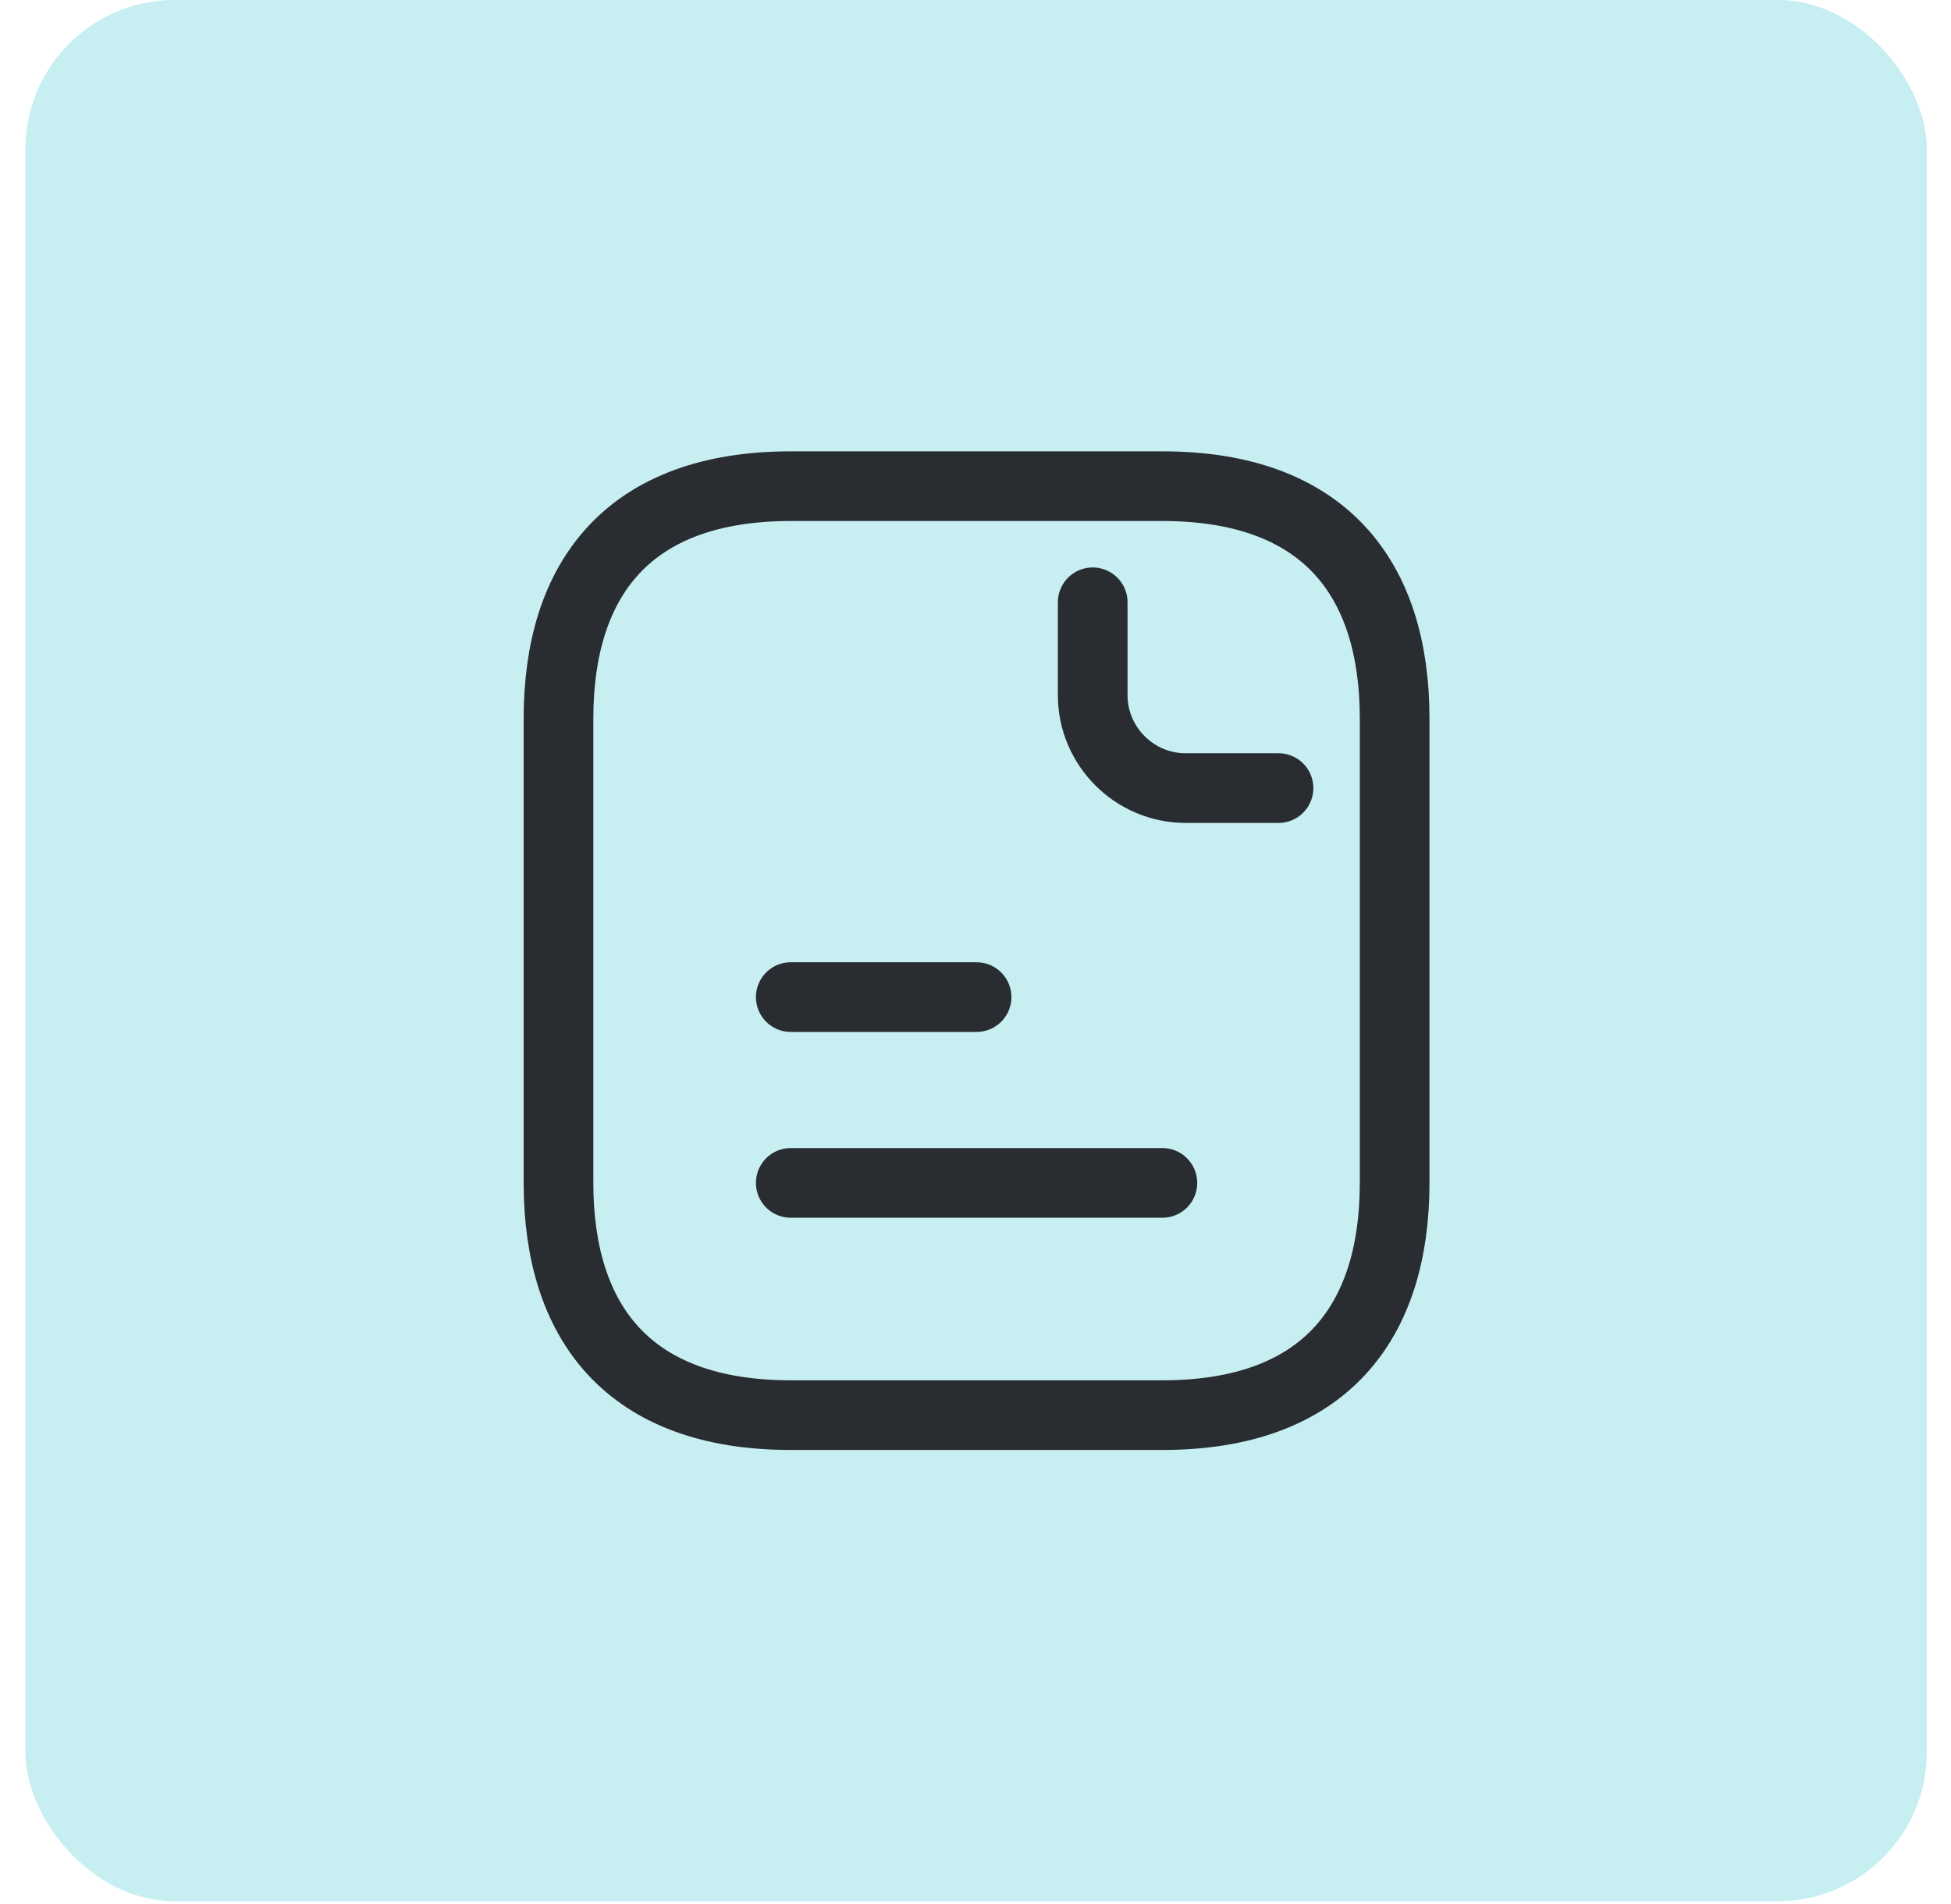
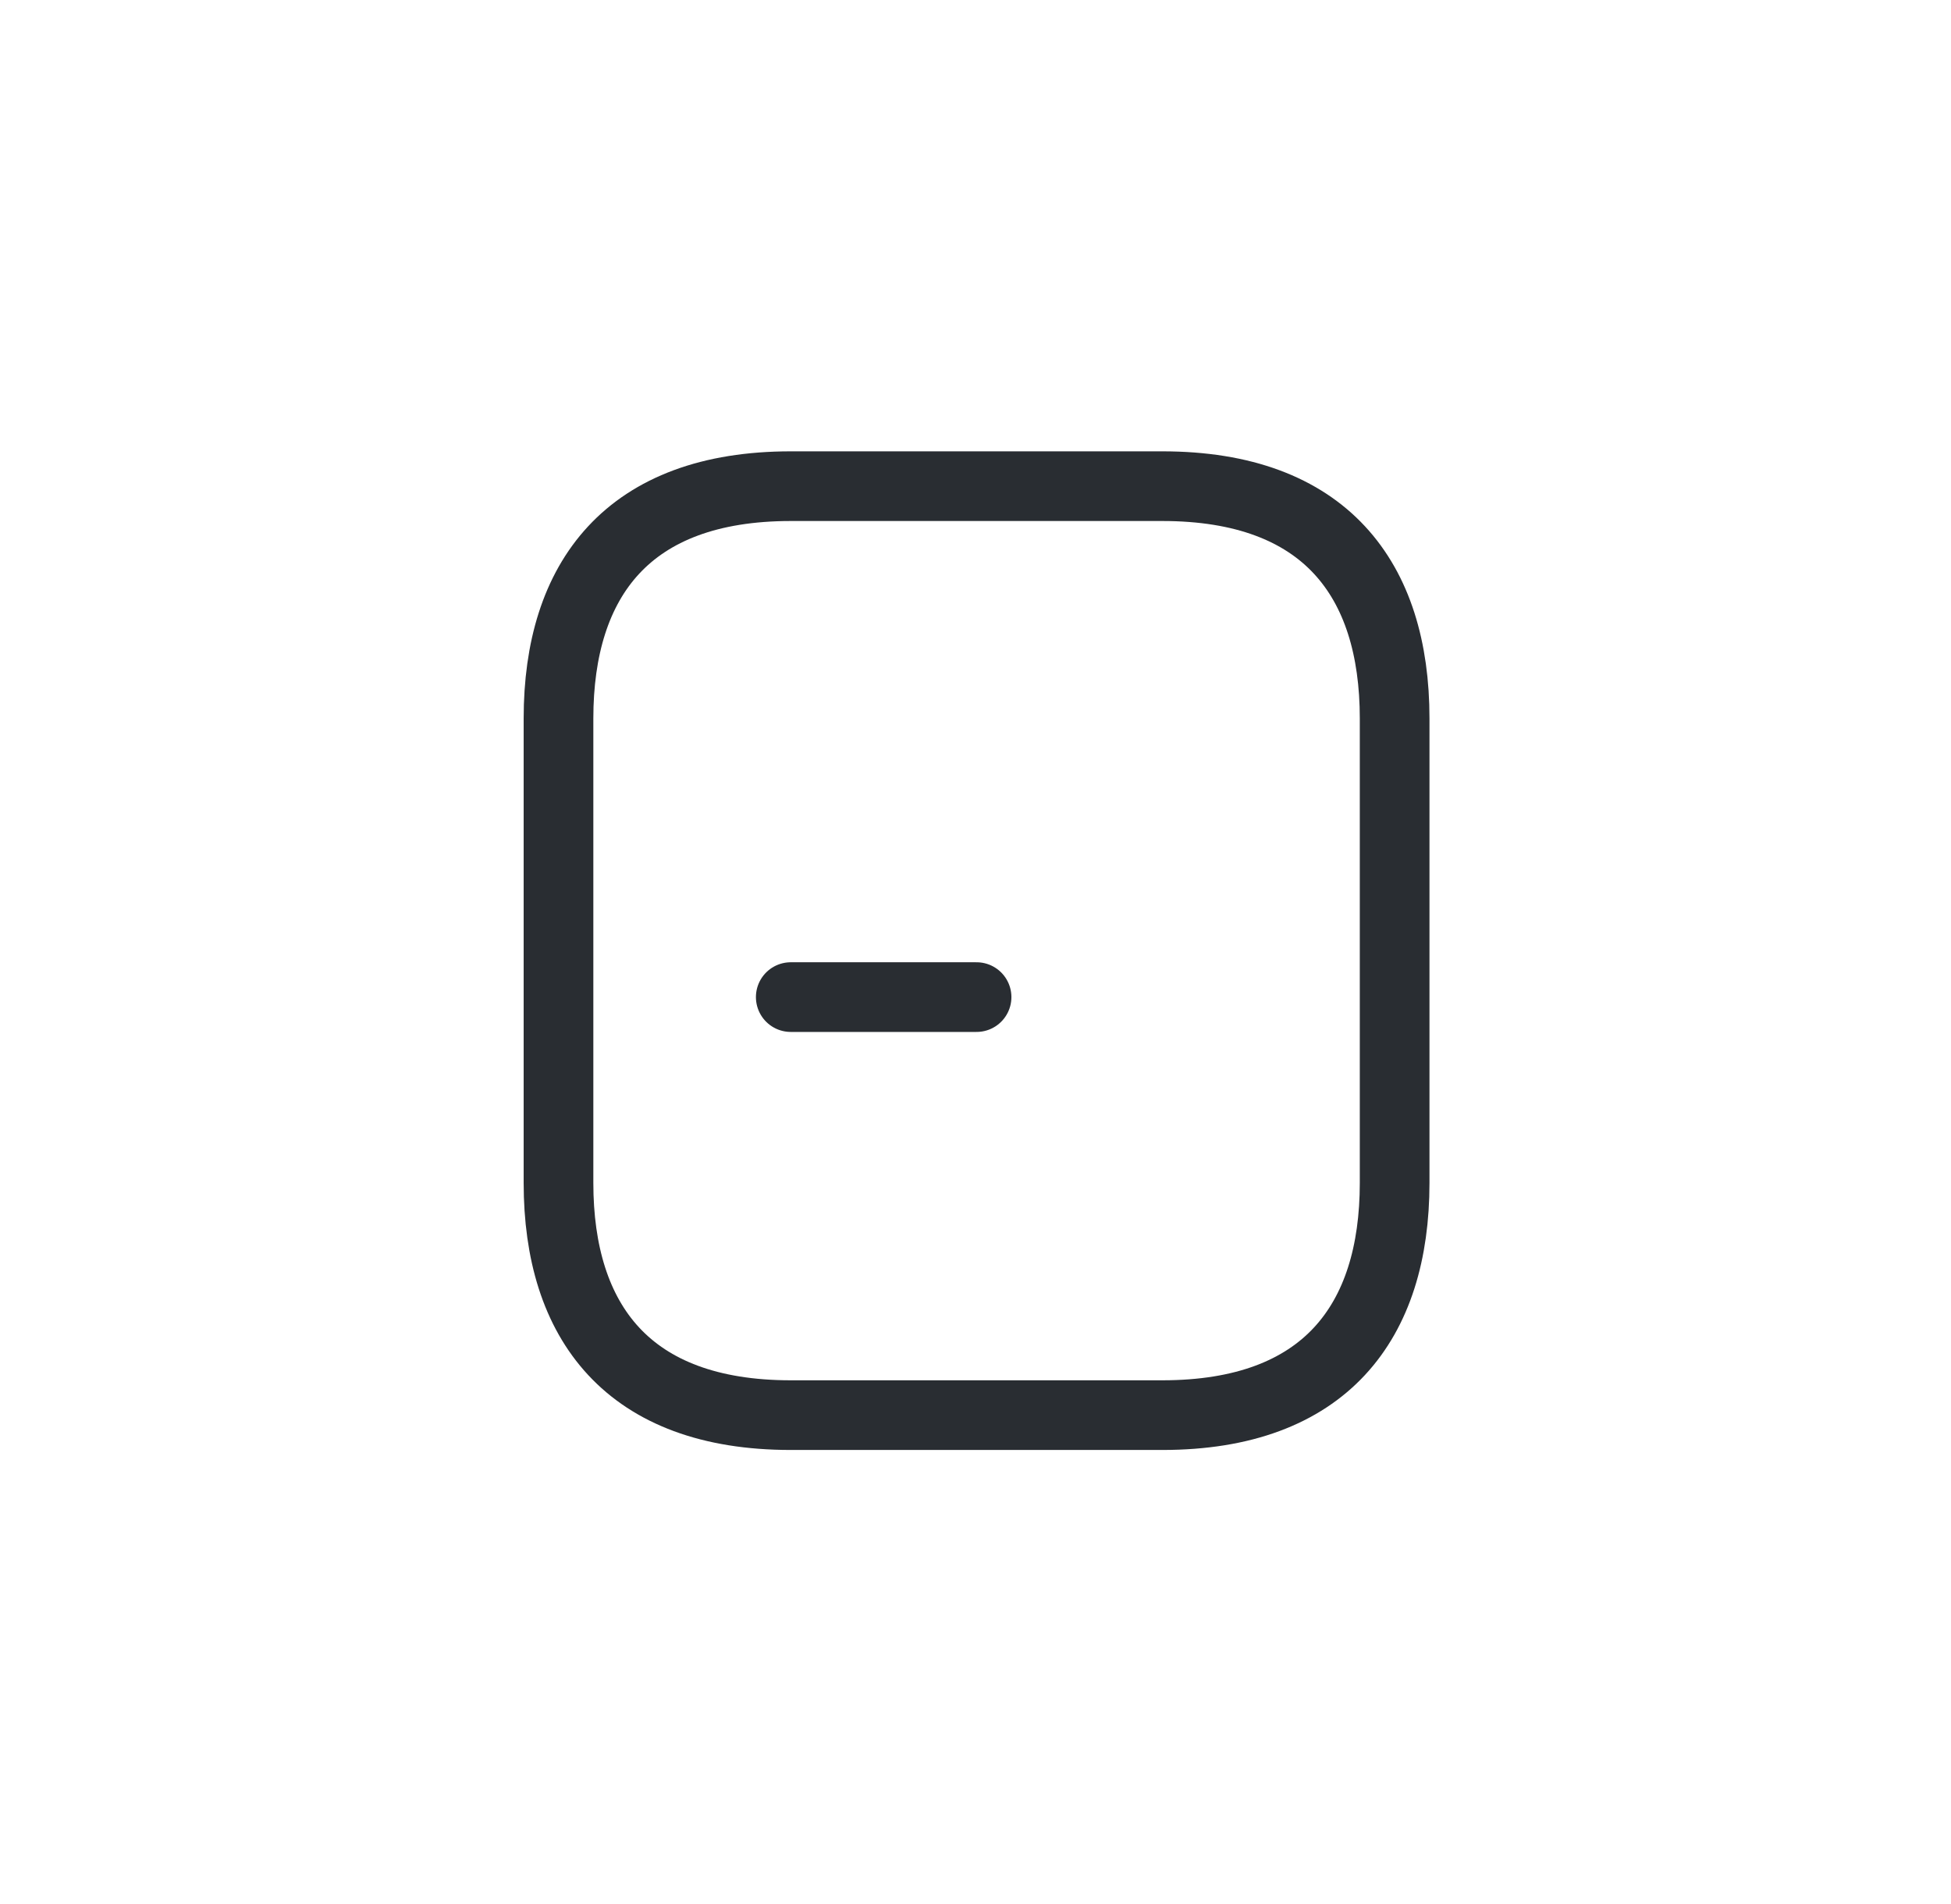
<svg xmlns="http://www.w3.org/2000/svg" width="42" height="41" viewBox="0 0 42 41" fill="none">
-   <rect x="0.547" width="40.933" height="40.933" rx="3.21" fill="#C7EFF2" />
  <path d="M30.023 15.467V25.467C30.023 28.467 28.523 30.467 25.023 30.467H17.023C13.523 30.467 12.023 28.467 12.023 25.467V15.467C12.023 12.467 13.523 10.467 17.023 10.467H25.023C28.523 10.467 30.023 12.467 30.023 15.467Z" stroke="#292D32" stroke-width="1.5" stroke-miterlimit="10" stroke-linecap="round" stroke-linejoin="round" />
-   <path d="M23.523 12.967V14.967C23.523 16.067 24.423 16.967 25.523 16.967H27.523" stroke="#292D32" stroke-width="1.5" stroke-miterlimit="10" stroke-linecap="round" stroke-linejoin="round" />
  <path d="M17.023 21.467H21.023" stroke="#292D32" stroke-width="1.5" stroke-miterlimit="10" stroke-linecap="round" stroke-linejoin="round" />
-   <path d="M17.023 25.467H25.023" stroke="#292D32" stroke-width="1.5" stroke-miterlimit="10" stroke-linecap="round" stroke-linejoin="round" />
</svg>